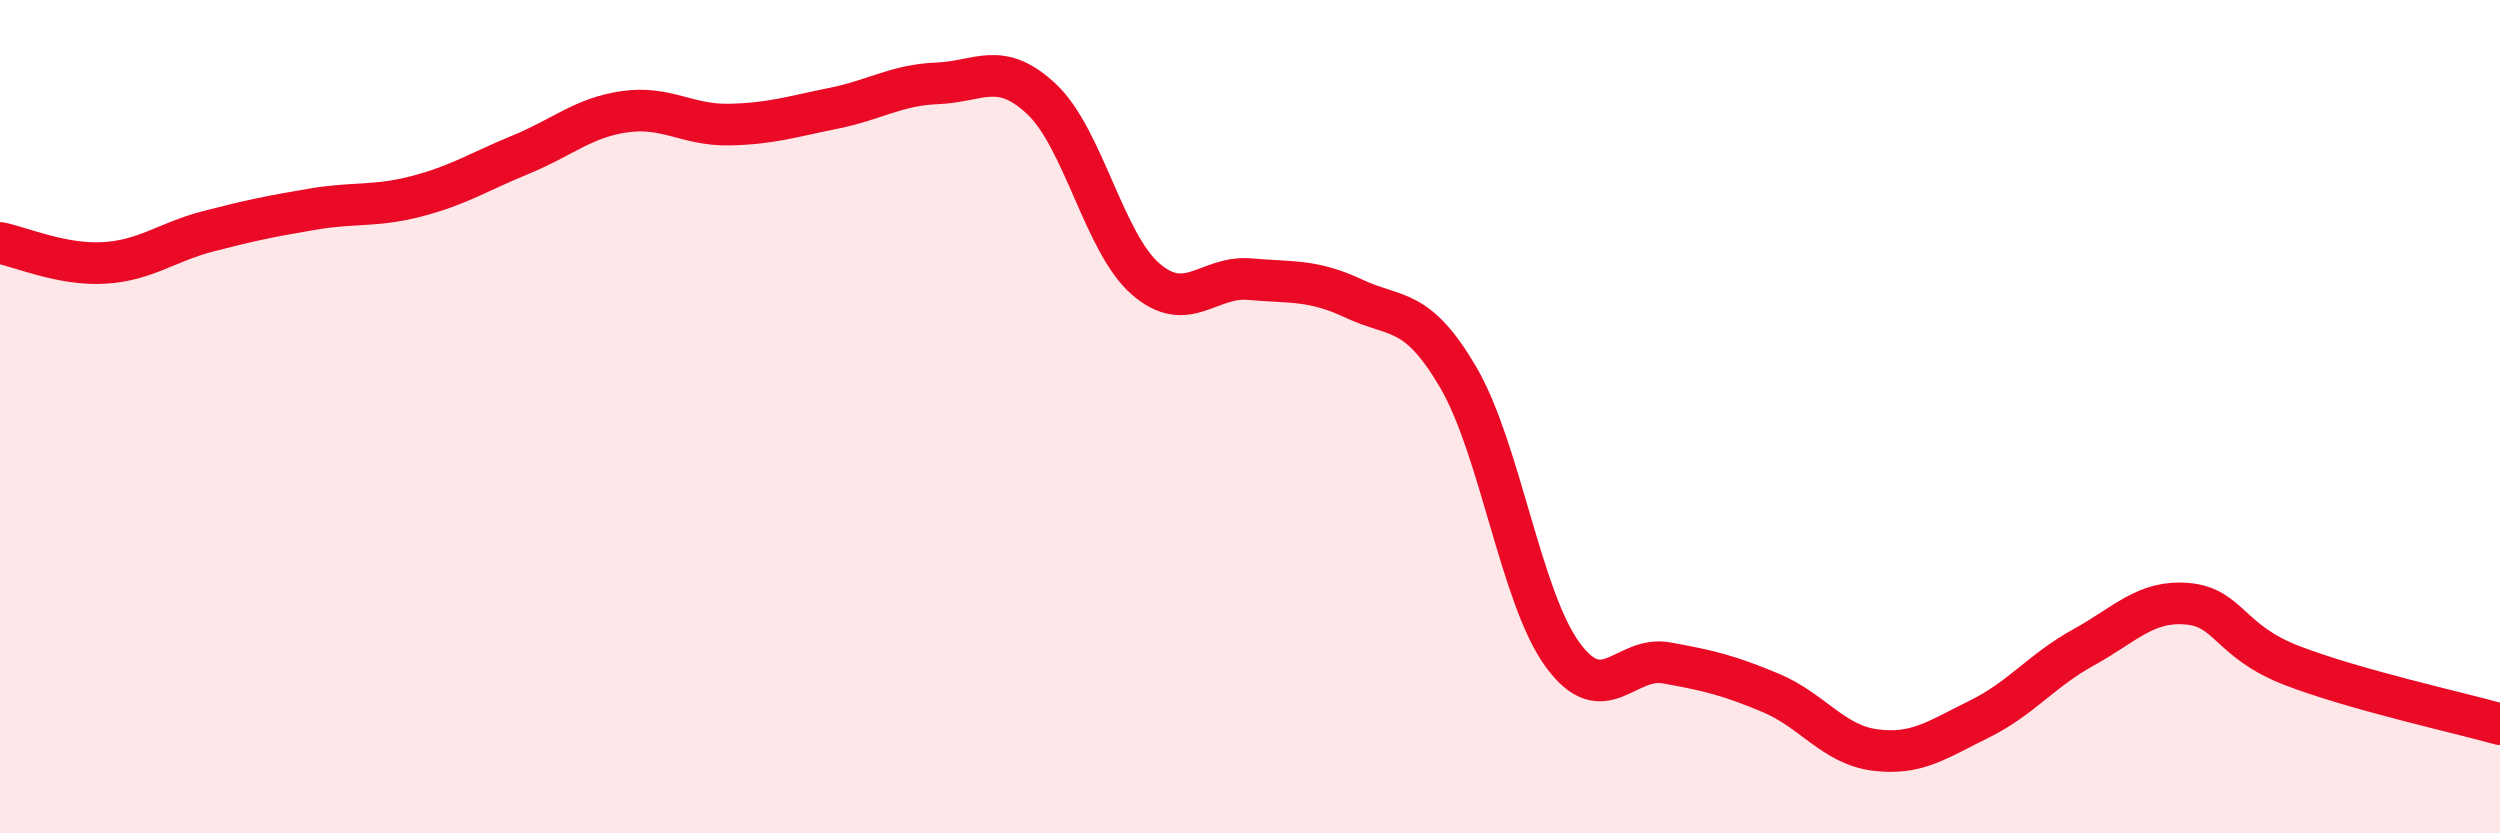
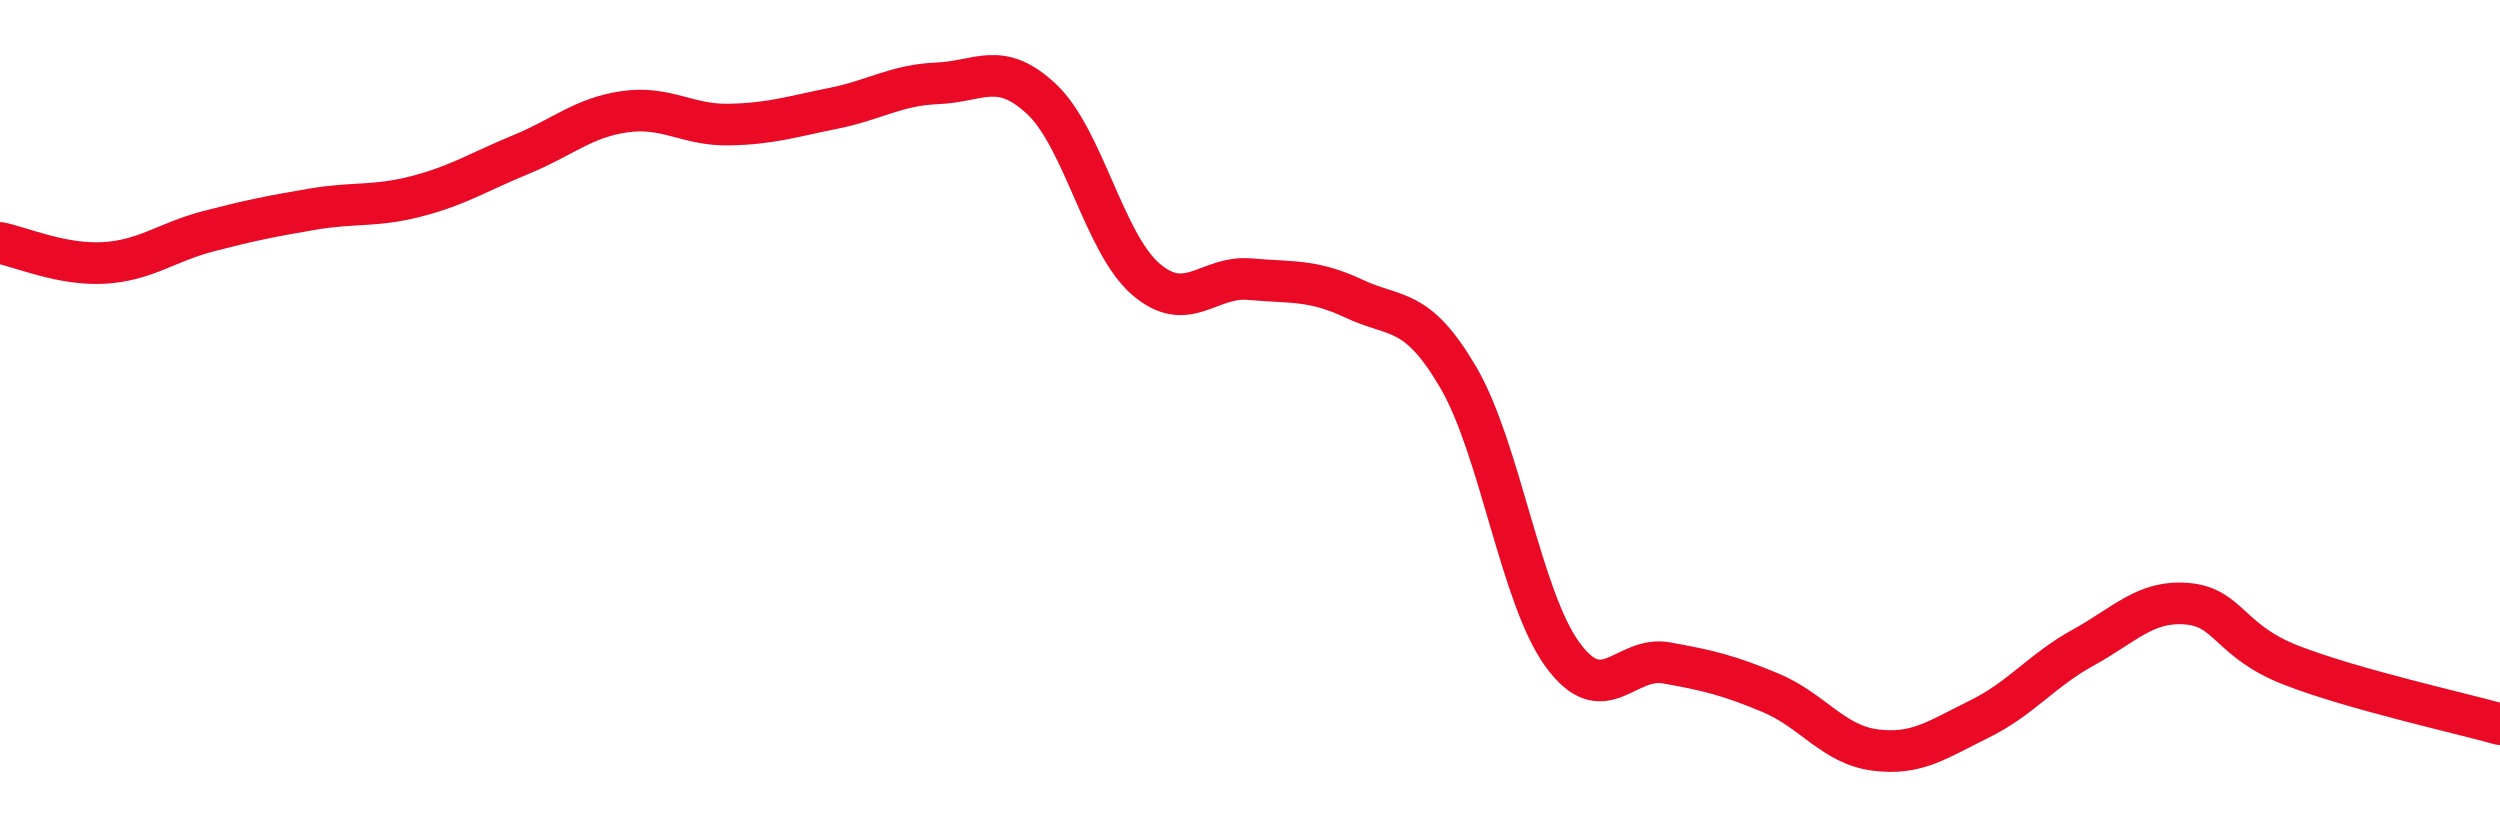
<svg xmlns="http://www.w3.org/2000/svg" width="60" height="20" viewBox="0 0 60 20">
-   <path d="M 0,5.83 C 0.5,5.93 1.5,6.37 2.5,6.31 C 3.5,6.25 4,5.81 5,5.55 C 6,5.29 6.5,5.19 7.5,5.02 C 8.5,4.85 9,4.97 10,4.71 C 11,4.45 11.5,4.12 12.5,3.71 C 13.5,3.3 14,2.82 15,2.68 C 16,2.54 16.5,3.01 17.5,2.99 C 18.5,2.97 19,2.8 20,2.6 C 21,2.4 21.5,2.04 22.5,2 C 23.5,1.96 24,1.44 25,2.38 C 26,3.32 26.5,5.84 27.5,6.7 C 28.5,7.56 29,6.61 30,6.7 C 31,6.79 31.5,6.7 32.5,7.17 C 33.5,7.64 34,7.35 35,9.06 C 36,10.77 36.5,14.34 37.5,15.71 C 38.5,17.08 39,15.73 40,15.91 C 41,16.09 41.5,16.21 42.5,16.63 C 43.5,17.05 44,17.87 45,18 C 46,18.13 46.5,17.75 47.5,17.26 C 48.5,16.77 49,16.09 50,15.54 C 51,14.99 51.5,14.4 52.5,14.49 C 53.5,14.58 53.5,15.39 55,15.97 C 56.5,16.55 59,17.1 60,17.38L60 20L0 20Z" fill="#EB0A25" opacity="0.1" stroke-linecap="round" stroke-linejoin="round" />
  <path d="M 0,5.83 C 0.5,5.93 1.5,6.37 2.5,6.31 C 3.5,6.25 4,5.81 5,5.55 C 6,5.29 6.5,5.19 7.5,5.02 C 8.5,4.85 9,4.97 10,4.71 C 11,4.45 11.5,4.12 12.5,3.71 C 13.5,3.3 14,2.82 15,2.68 C 16,2.54 16.5,3.01 17.5,2.99 C 18.5,2.97 19,2.8 20,2.6 C 21,2.4 21.5,2.04 22.5,2 C 23.5,1.96 24,1.44 25,2.38 C 26,3.32 26.5,5.84 27.5,6.7 C 28.5,7.56 29,6.61 30,6.7 C 31,6.79 31.5,6.7 32.5,7.17 C 33.5,7.64 34,7.35 35,9.06 C 36,10.77 36.5,14.34 37.5,15.71 C 38.5,17.08 39,15.73 40,15.91 C 41,16.09 41.5,16.21 42.5,16.63 C 43.5,17.05 44,17.87 45,18 C 46,18.13 46.5,17.75 47.5,17.26 C 48.5,16.77 49,16.09 50,15.54 C 51,14.99 51.5,14.4 52.5,14.49 C 53.5,14.58 53.5,15.39 55,15.97 C 56.5,16.55 59,17.1 60,17.38" stroke="#EB0A25" stroke-width="1" fill="none" stroke-linecap="round" stroke-linejoin="round" />
</svg>